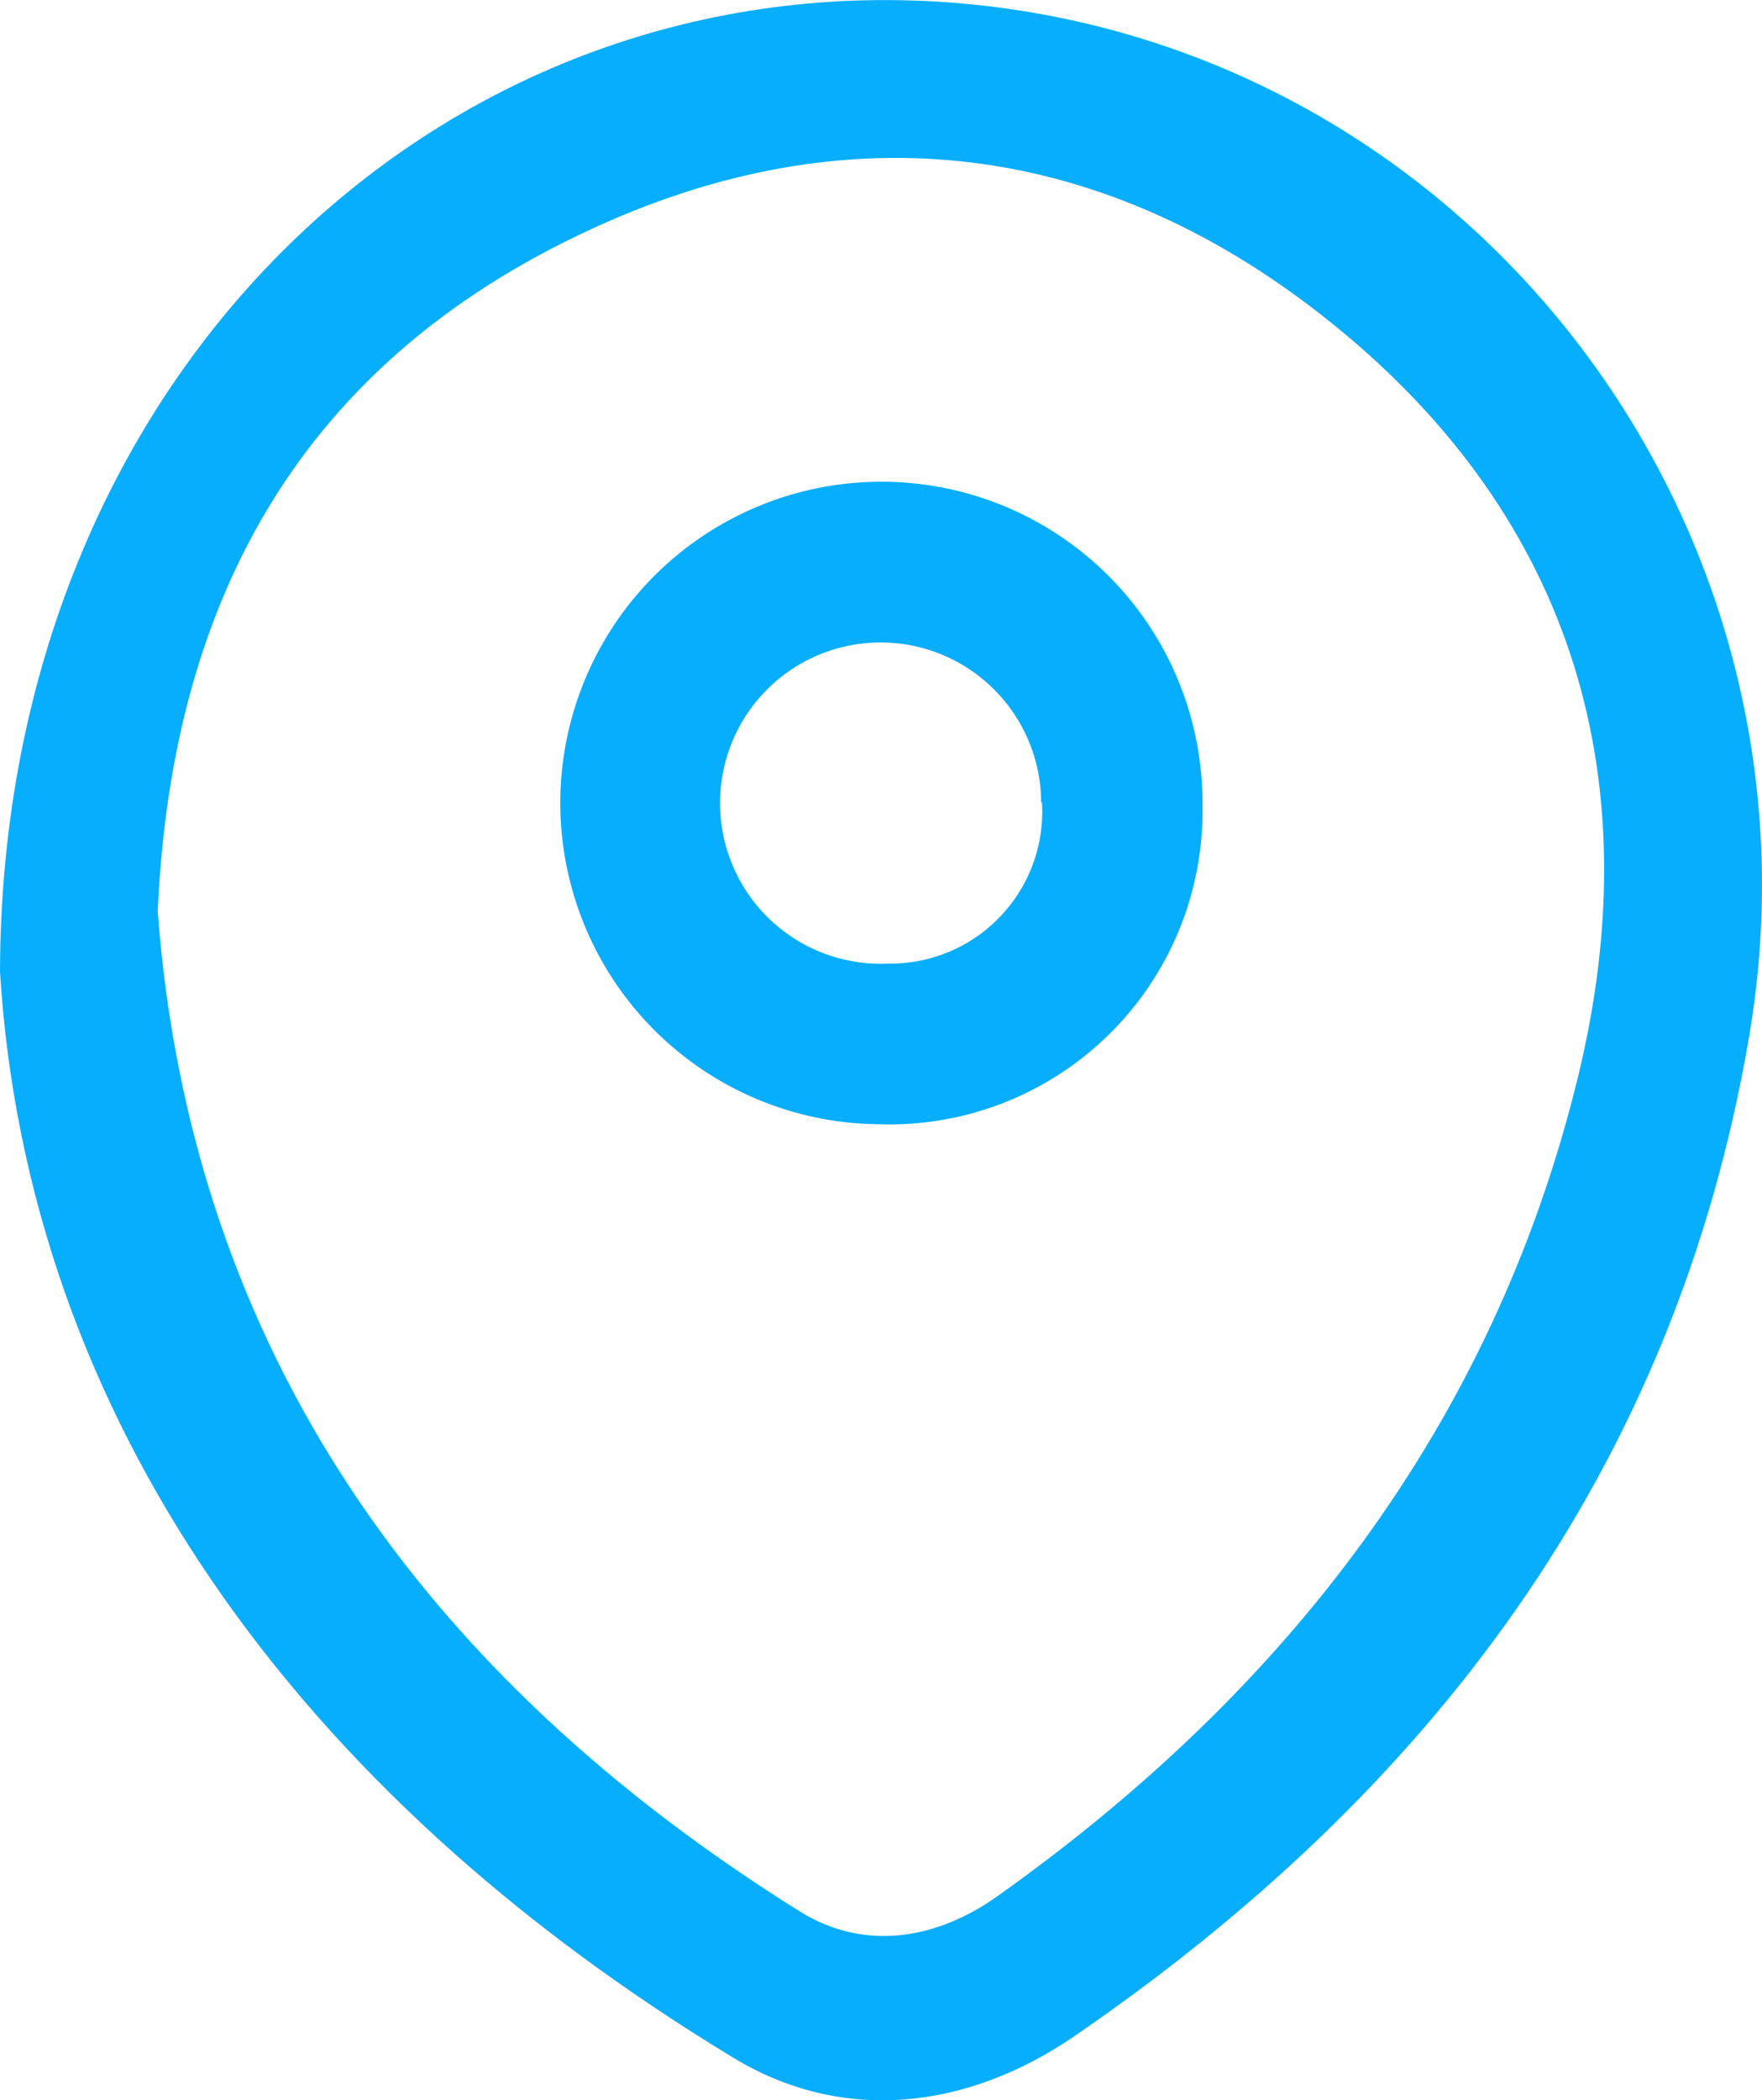
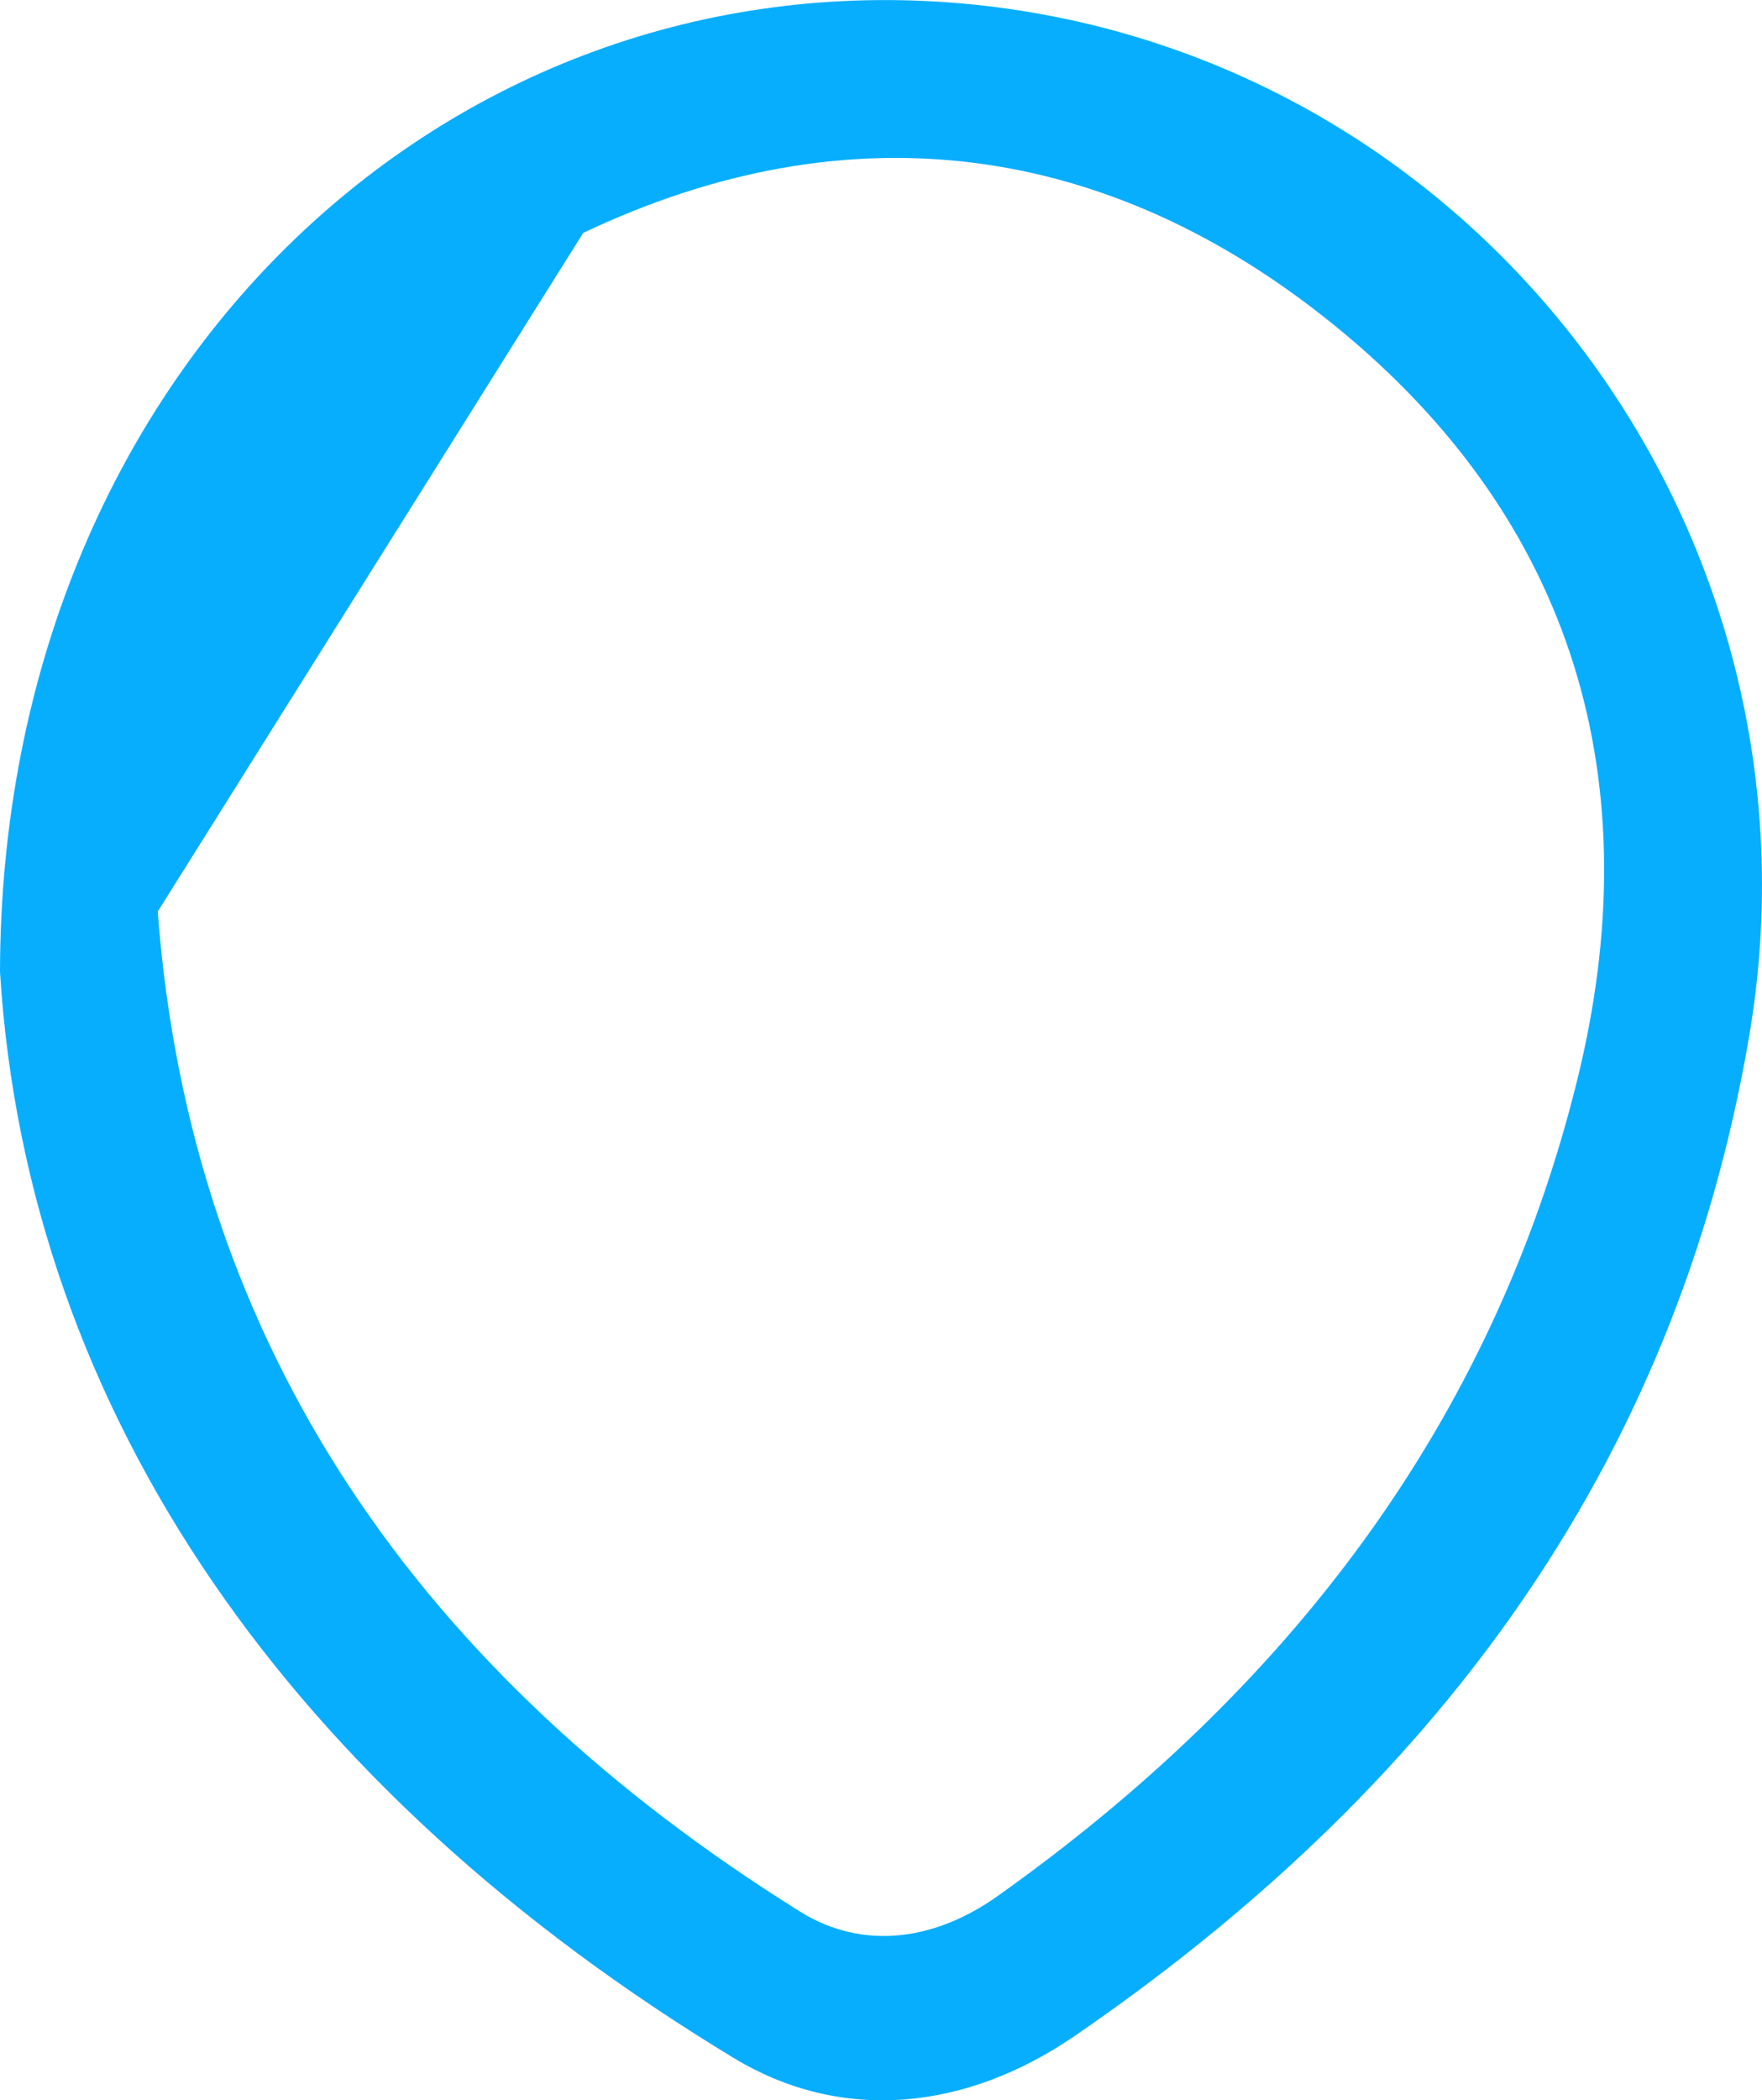
<svg xmlns="http://www.w3.org/2000/svg" id="Слой_1" data-name="Слой 1" viewBox="0 0 87.8 104.6">
  <defs>
    <style>.cls-1{fill:#08aefe;}</style>
  </defs>
-   <path class="cls-1" d="M748.08,391.31c.06-29.94,22.3-50.47,47.9-48.23,25.42,2.23,43.62,26,39.25,51.5-3.69,21.59-15.92,37.61-33.63,49.75-5.31,3.63-11.52,4.39-17,1.05C762.78,432.16,749.45,413.43,748.08,391.31Zm7.86-3c1.64,21.81,13.24,38.09,32,49.8,3.21,2,6.82,1.4,9.88-.79,14.31-10.17,24.59-23.38,28.84-40.57,3.68-14.83-.08-27.9-12.09-37.64-11.3-9.17-24.2-10.88-37.43-4.6C763.39,361,756.65,372.39,755.94,388.28Z" transform="translate(-748.08 -342.91)" />
-   <path class="cls-1" d="M791.79,398.9A16,16,0,1,1,808,383,15.61,15.61,0,0,1,791.79,398.9Zm8.17-16a8,8,0,1,0-7.66,8A7.57,7.57,0,0,0,800,382.87Z" transform="translate(-748.08 -342.91)" />
+   <path class="cls-1" d="M748.08,391.31c.06-29.94,22.3-50.47,47.9-48.23,25.42,2.23,43.62,26,39.25,51.5-3.69,21.59-15.92,37.61-33.63,49.75-5.31,3.63-11.52,4.39-17,1.05C762.78,432.16,749.45,413.43,748.08,391.31Zm7.86-3c1.64,21.81,13.24,38.09,32,49.8,3.21,2,6.82,1.4,9.88-.79,14.31-10.17,24.59-23.38,28.84-40.57,3.68-14.83-.08-27.9-12.09-37.64-11.3-9.17-24.2-10.88-37.43-4.6Z" transform="translate(-748.08 -342.91)" />
</svg>